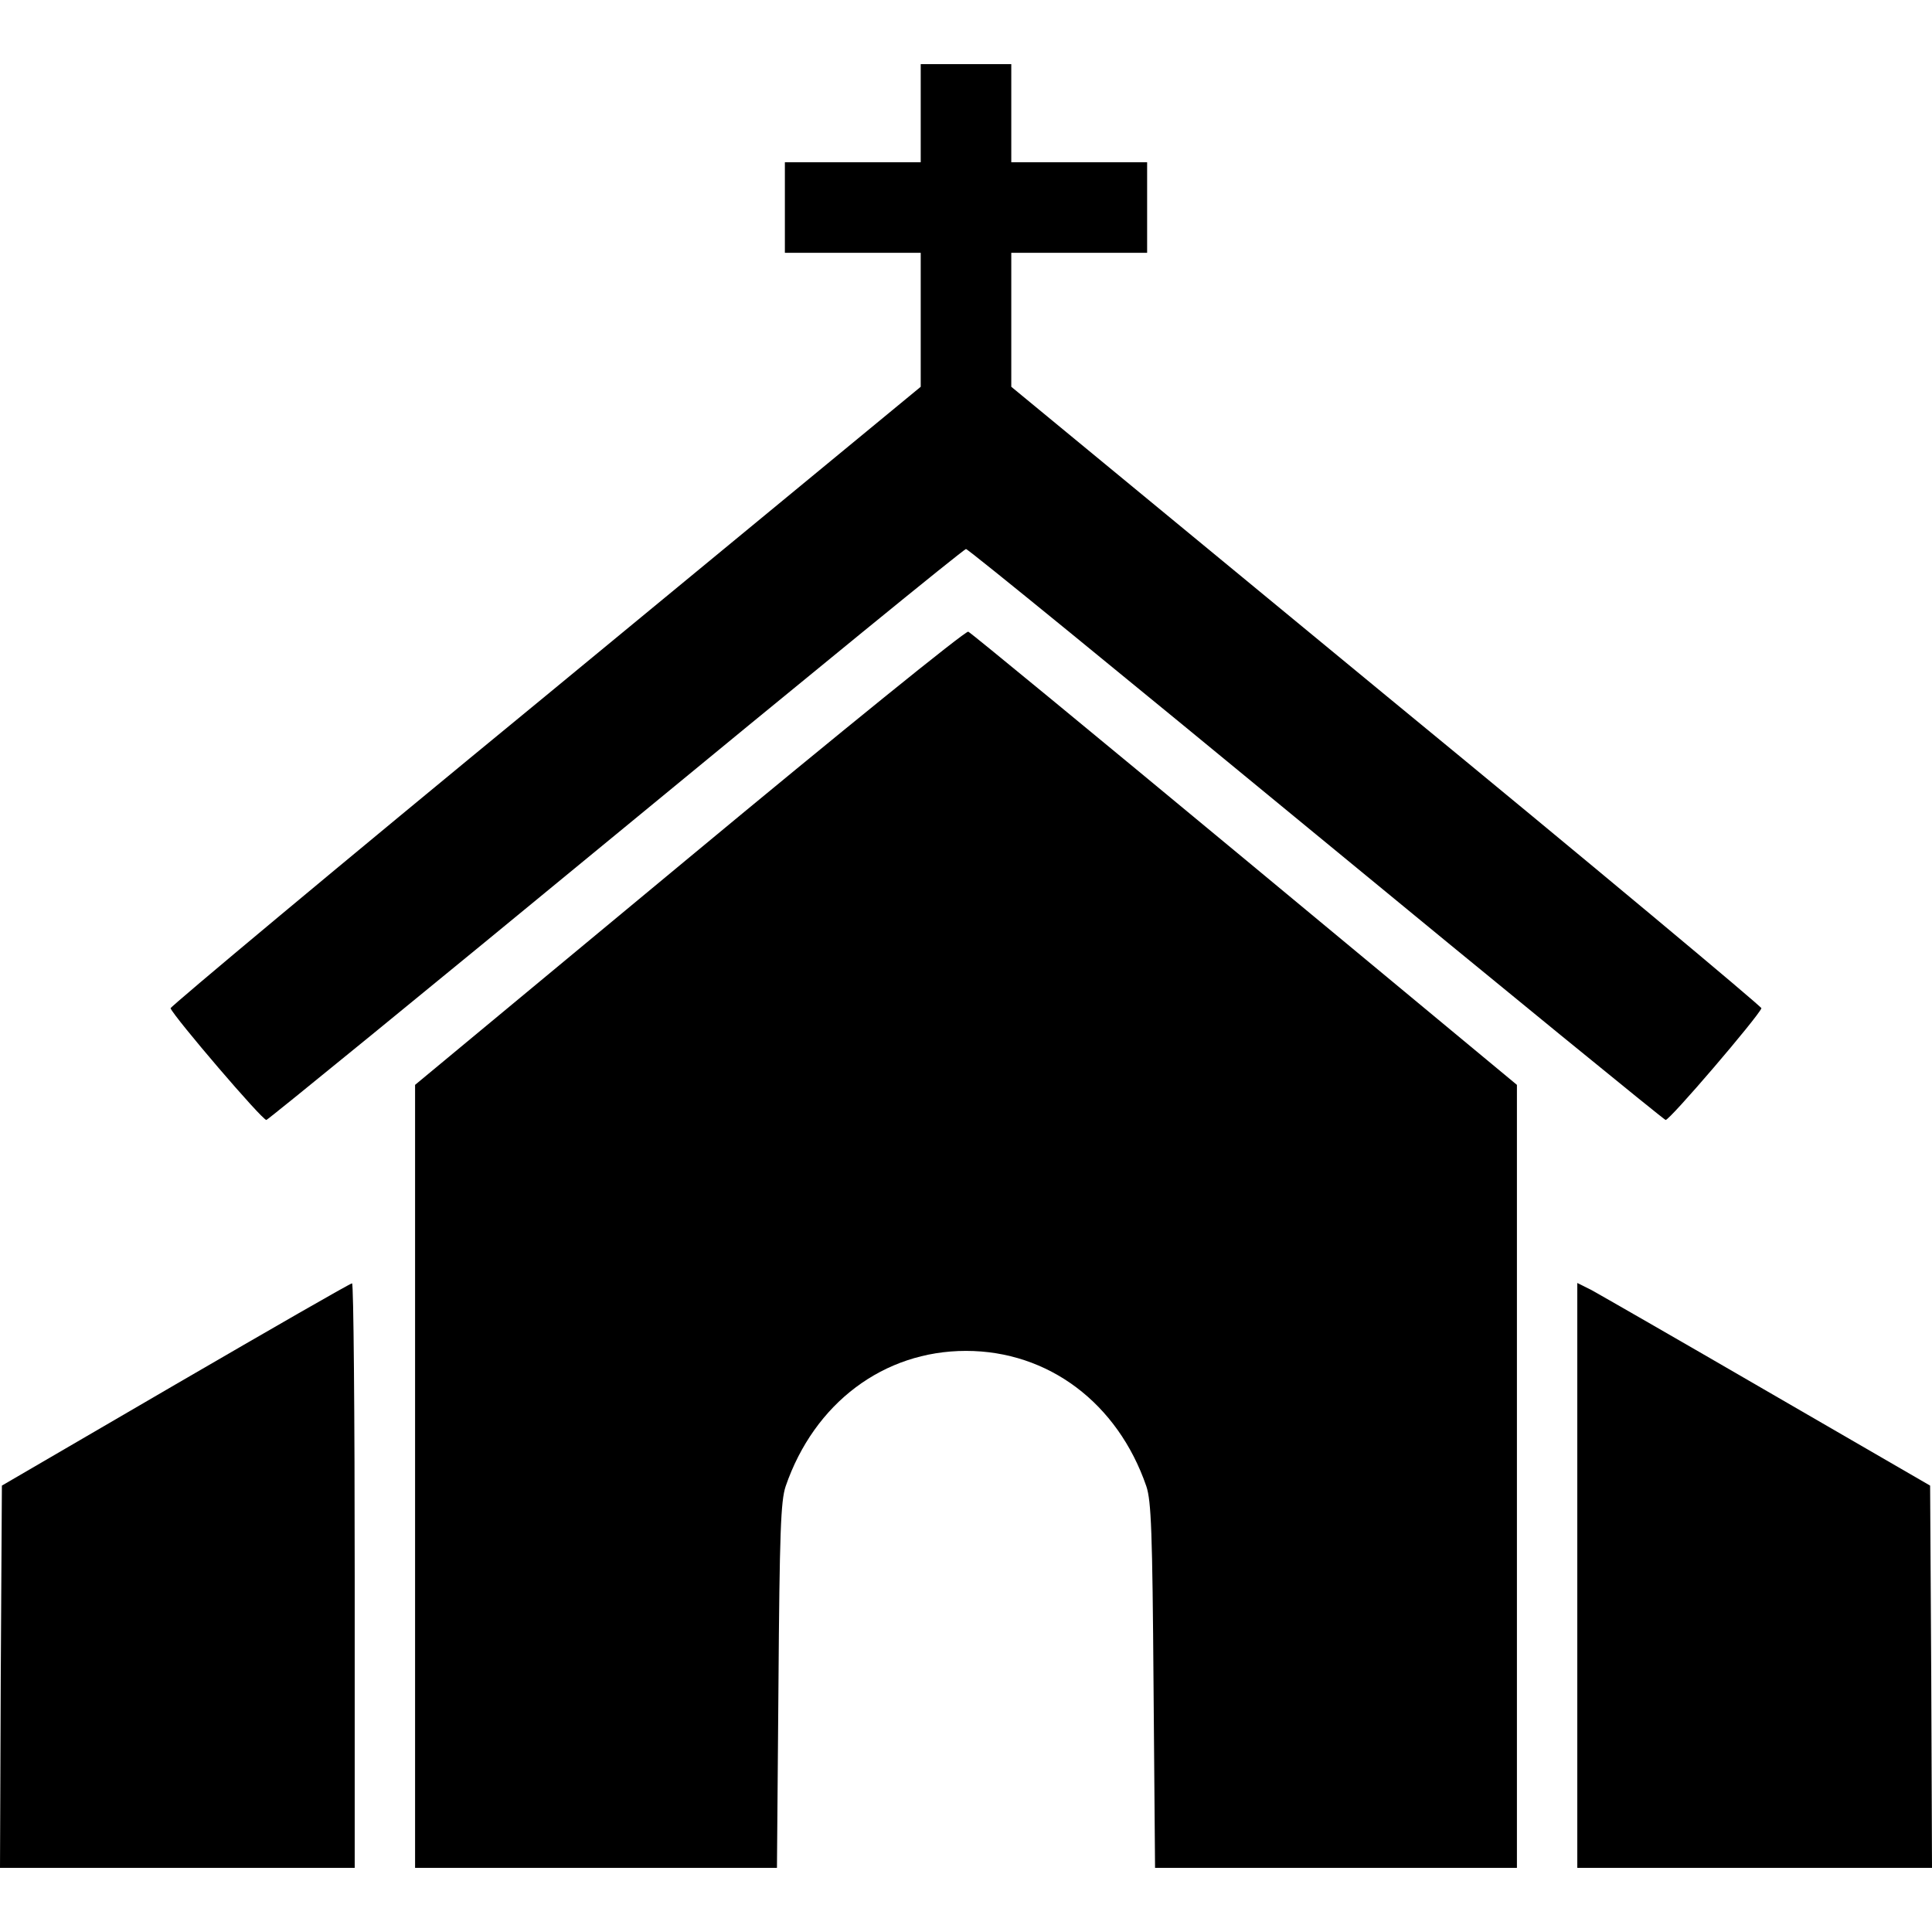
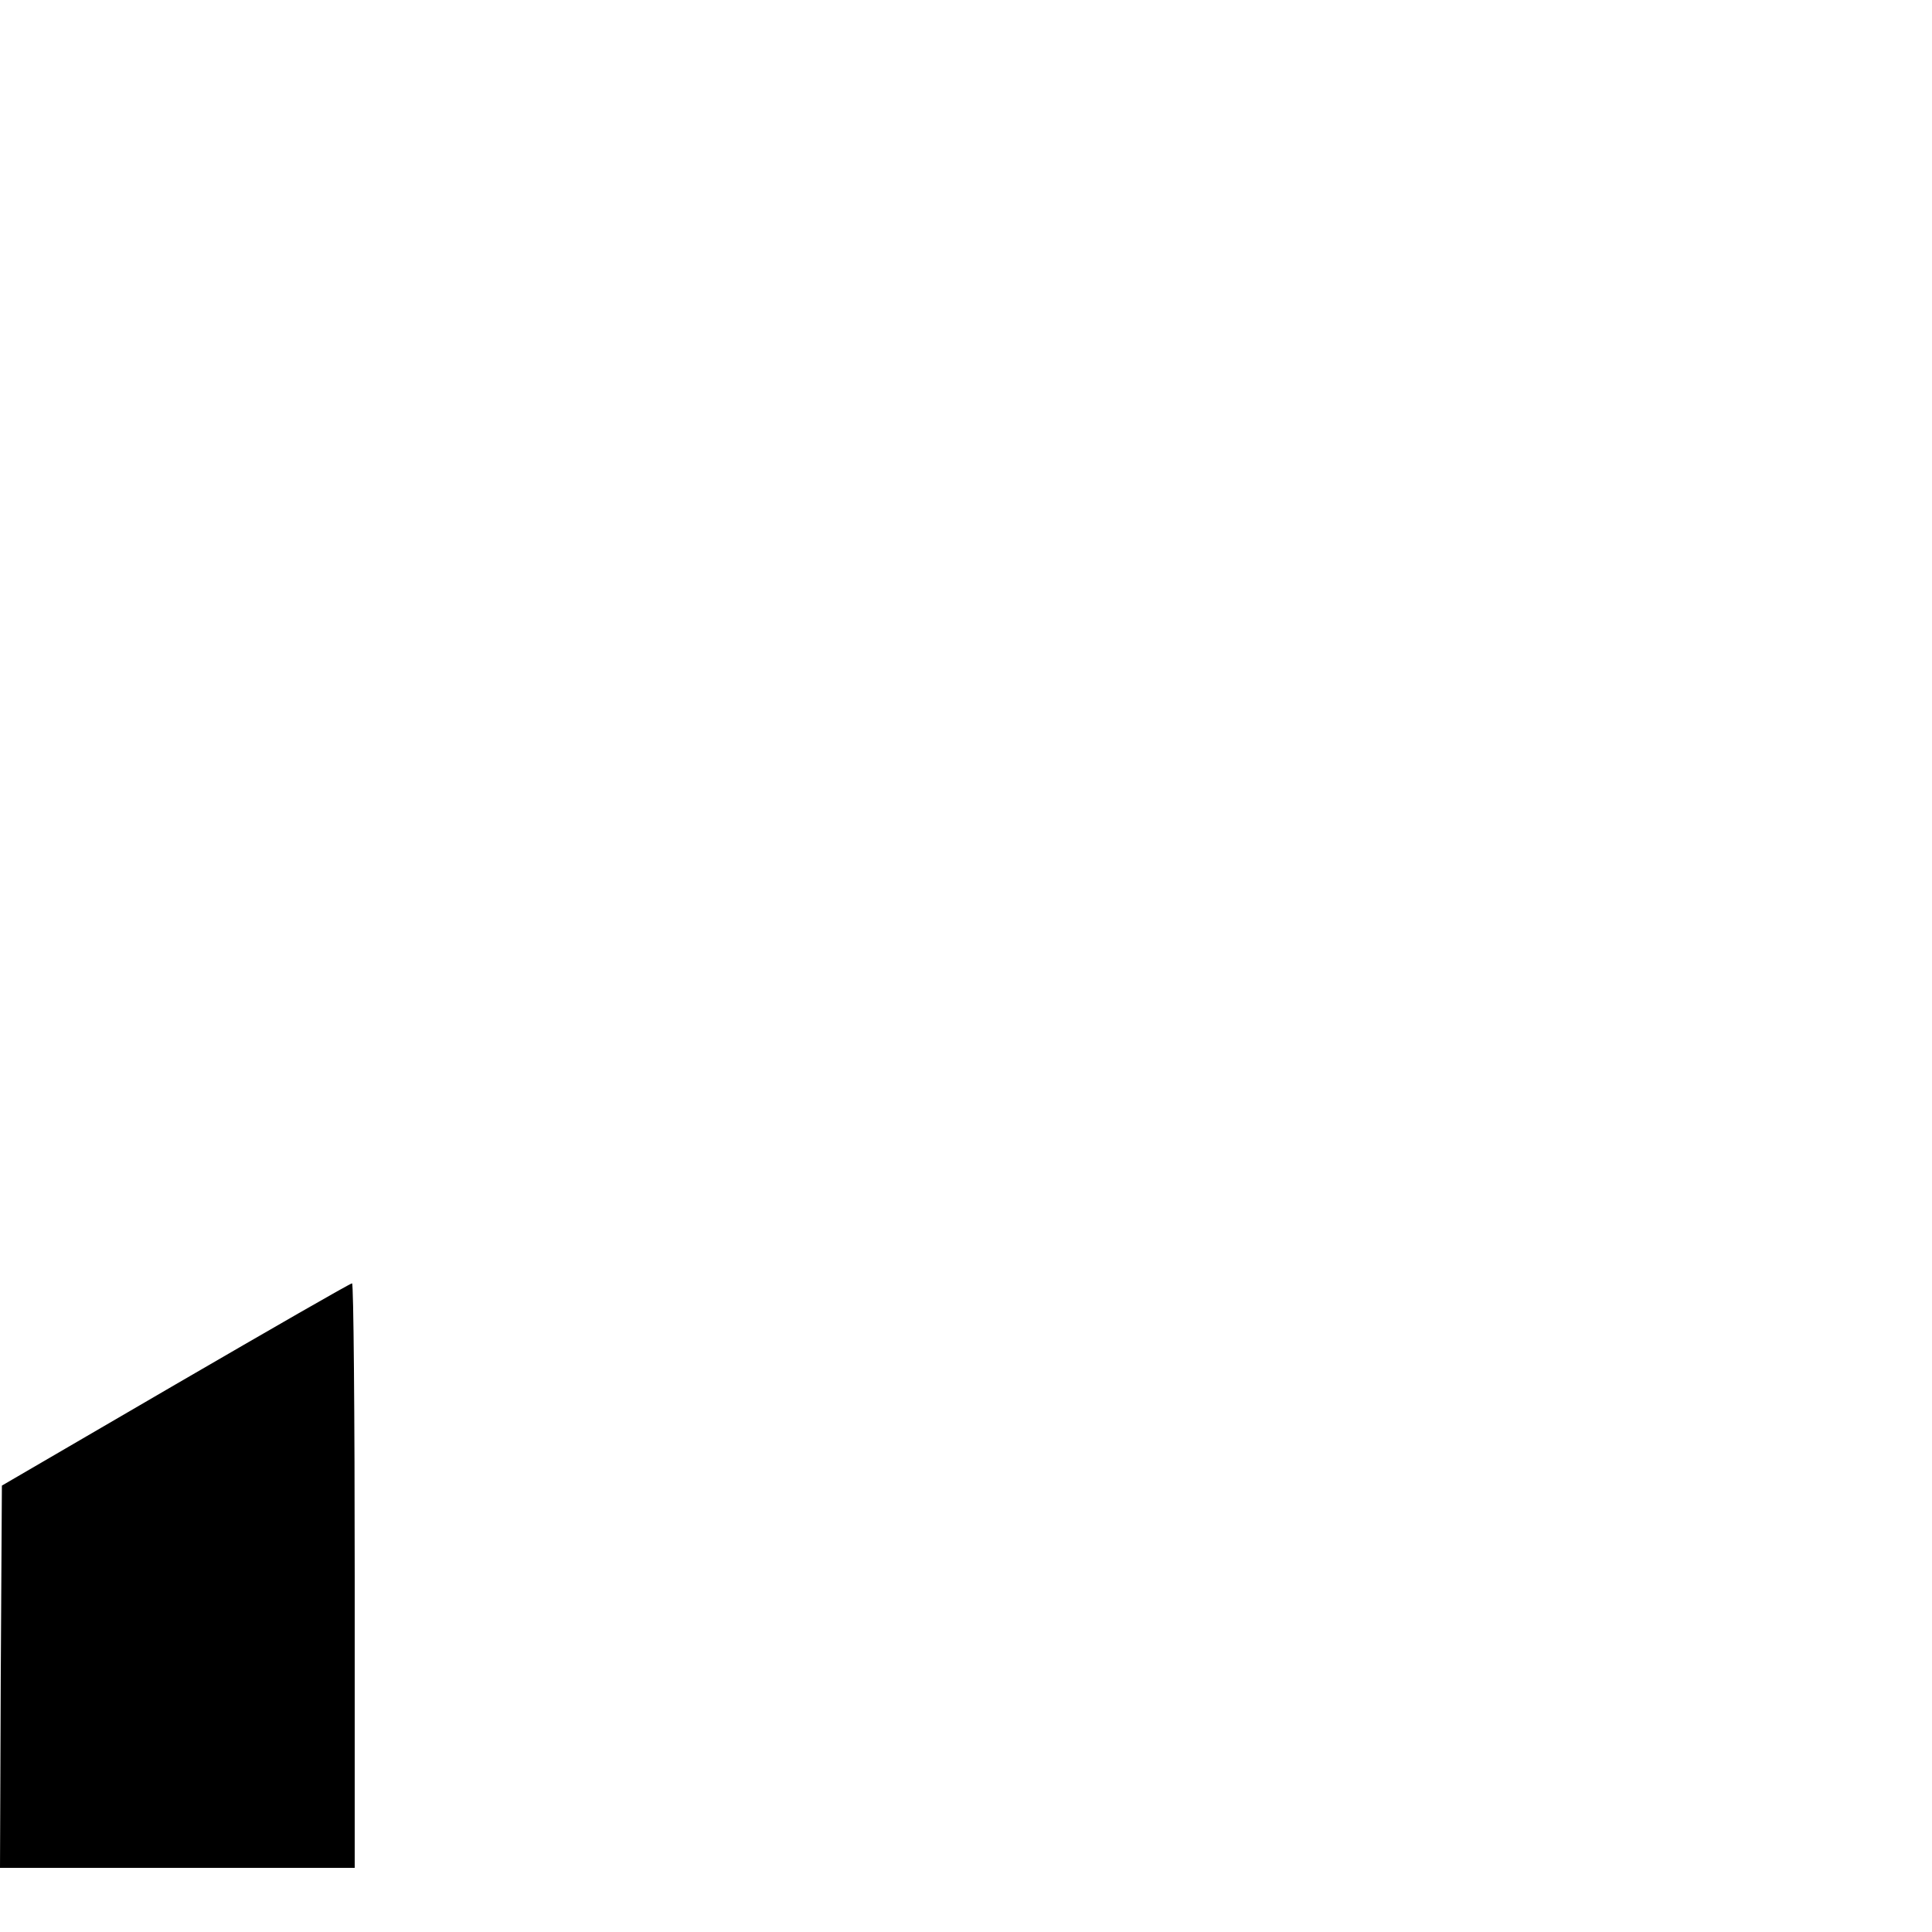
<svg xmlns="http://www.w3.org/2000/svg" version="1.0" width="512pt" height="512pt" viewBox="0 0 512 512" preserveAspectRatio="xMidYMid meet">
  <g transform="translate(0,512) scale(0.1,-0.1)" fill="#000000" stroke="none">
-     <path d="M2440 4820 l0 -130 -180 0 -180 0 0 -120 0 -120 180 0 180 0 0 -177 0 -178 -995 -820 c-548 -450 -994 -823 -993 -827 9 -23 244 -298 254 -296 6 2 424 343 928 758 504 415 920 755 926 755 6 0 422 -340 926 -755 504 -415 922 -756 928 -758 10 -2 245 273 254 296 1 4 -445 377 -993 827 l-995 820 0 178 0 177 180 0 180 0 0 120 0 120 -180 0 -180 0 0 130 0 130 -120 0 -120 0 0 -130z" />
-     <path d="M1827 2848 l-727 -603 0 -1037 0 -1038 479 0 480 0 4 483 c3 406 6 489 19 528 76 221 260 359 478 359 218 0 402 -138 478 -359 13 -39 16 -122 19 -528 l4 -483 480 0 479 0 0 1038 0 1037 -721 598 c-397 329 -727 601 -733 603 -7 3 -339 -266 -739 -598z" />
    <path d="M465 1451 l-460 -268 -3 -507 -2 -506 470 0 470 0 0 775 c0 426 -3 775 -7 774 -5 0 -215 -121 -468 -268z" />
-     <path d="M4180 945 l0 -775 470 0 470 0 -2 507 -3 506 -430 249 c-236 137 -447 258 -467 269 l-38 19 0 -775z" />
  </g>
</svg>